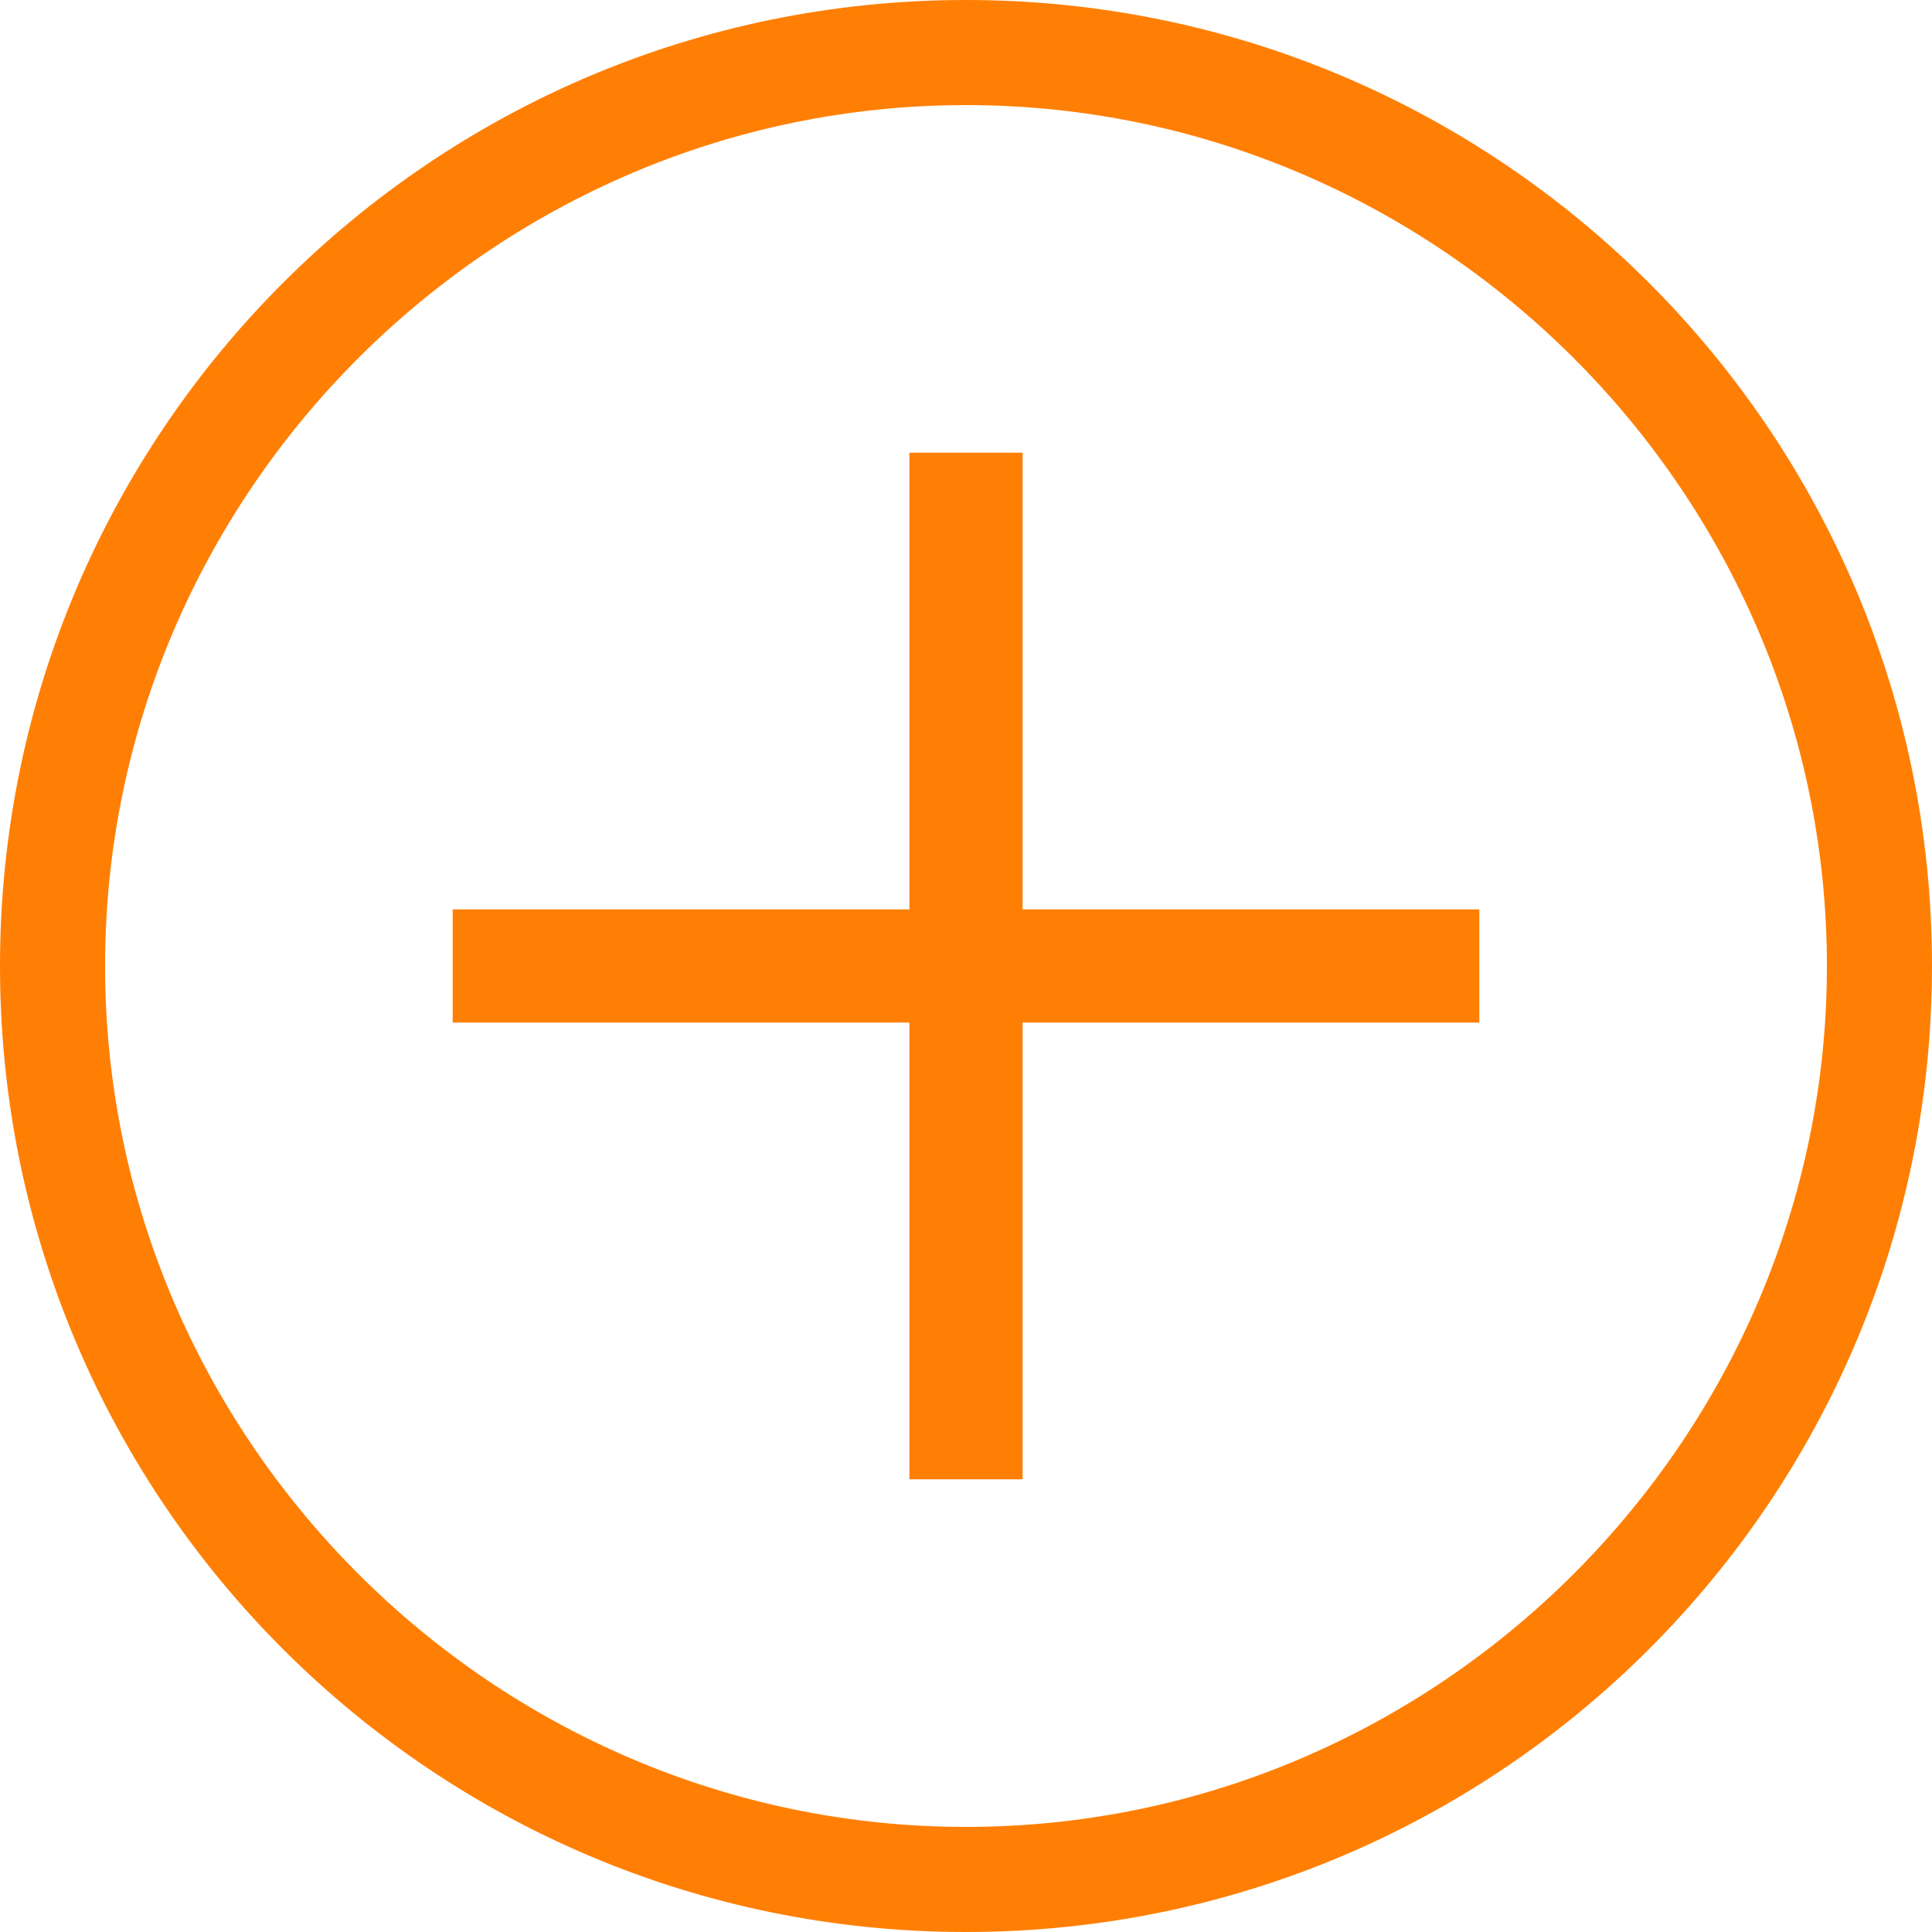
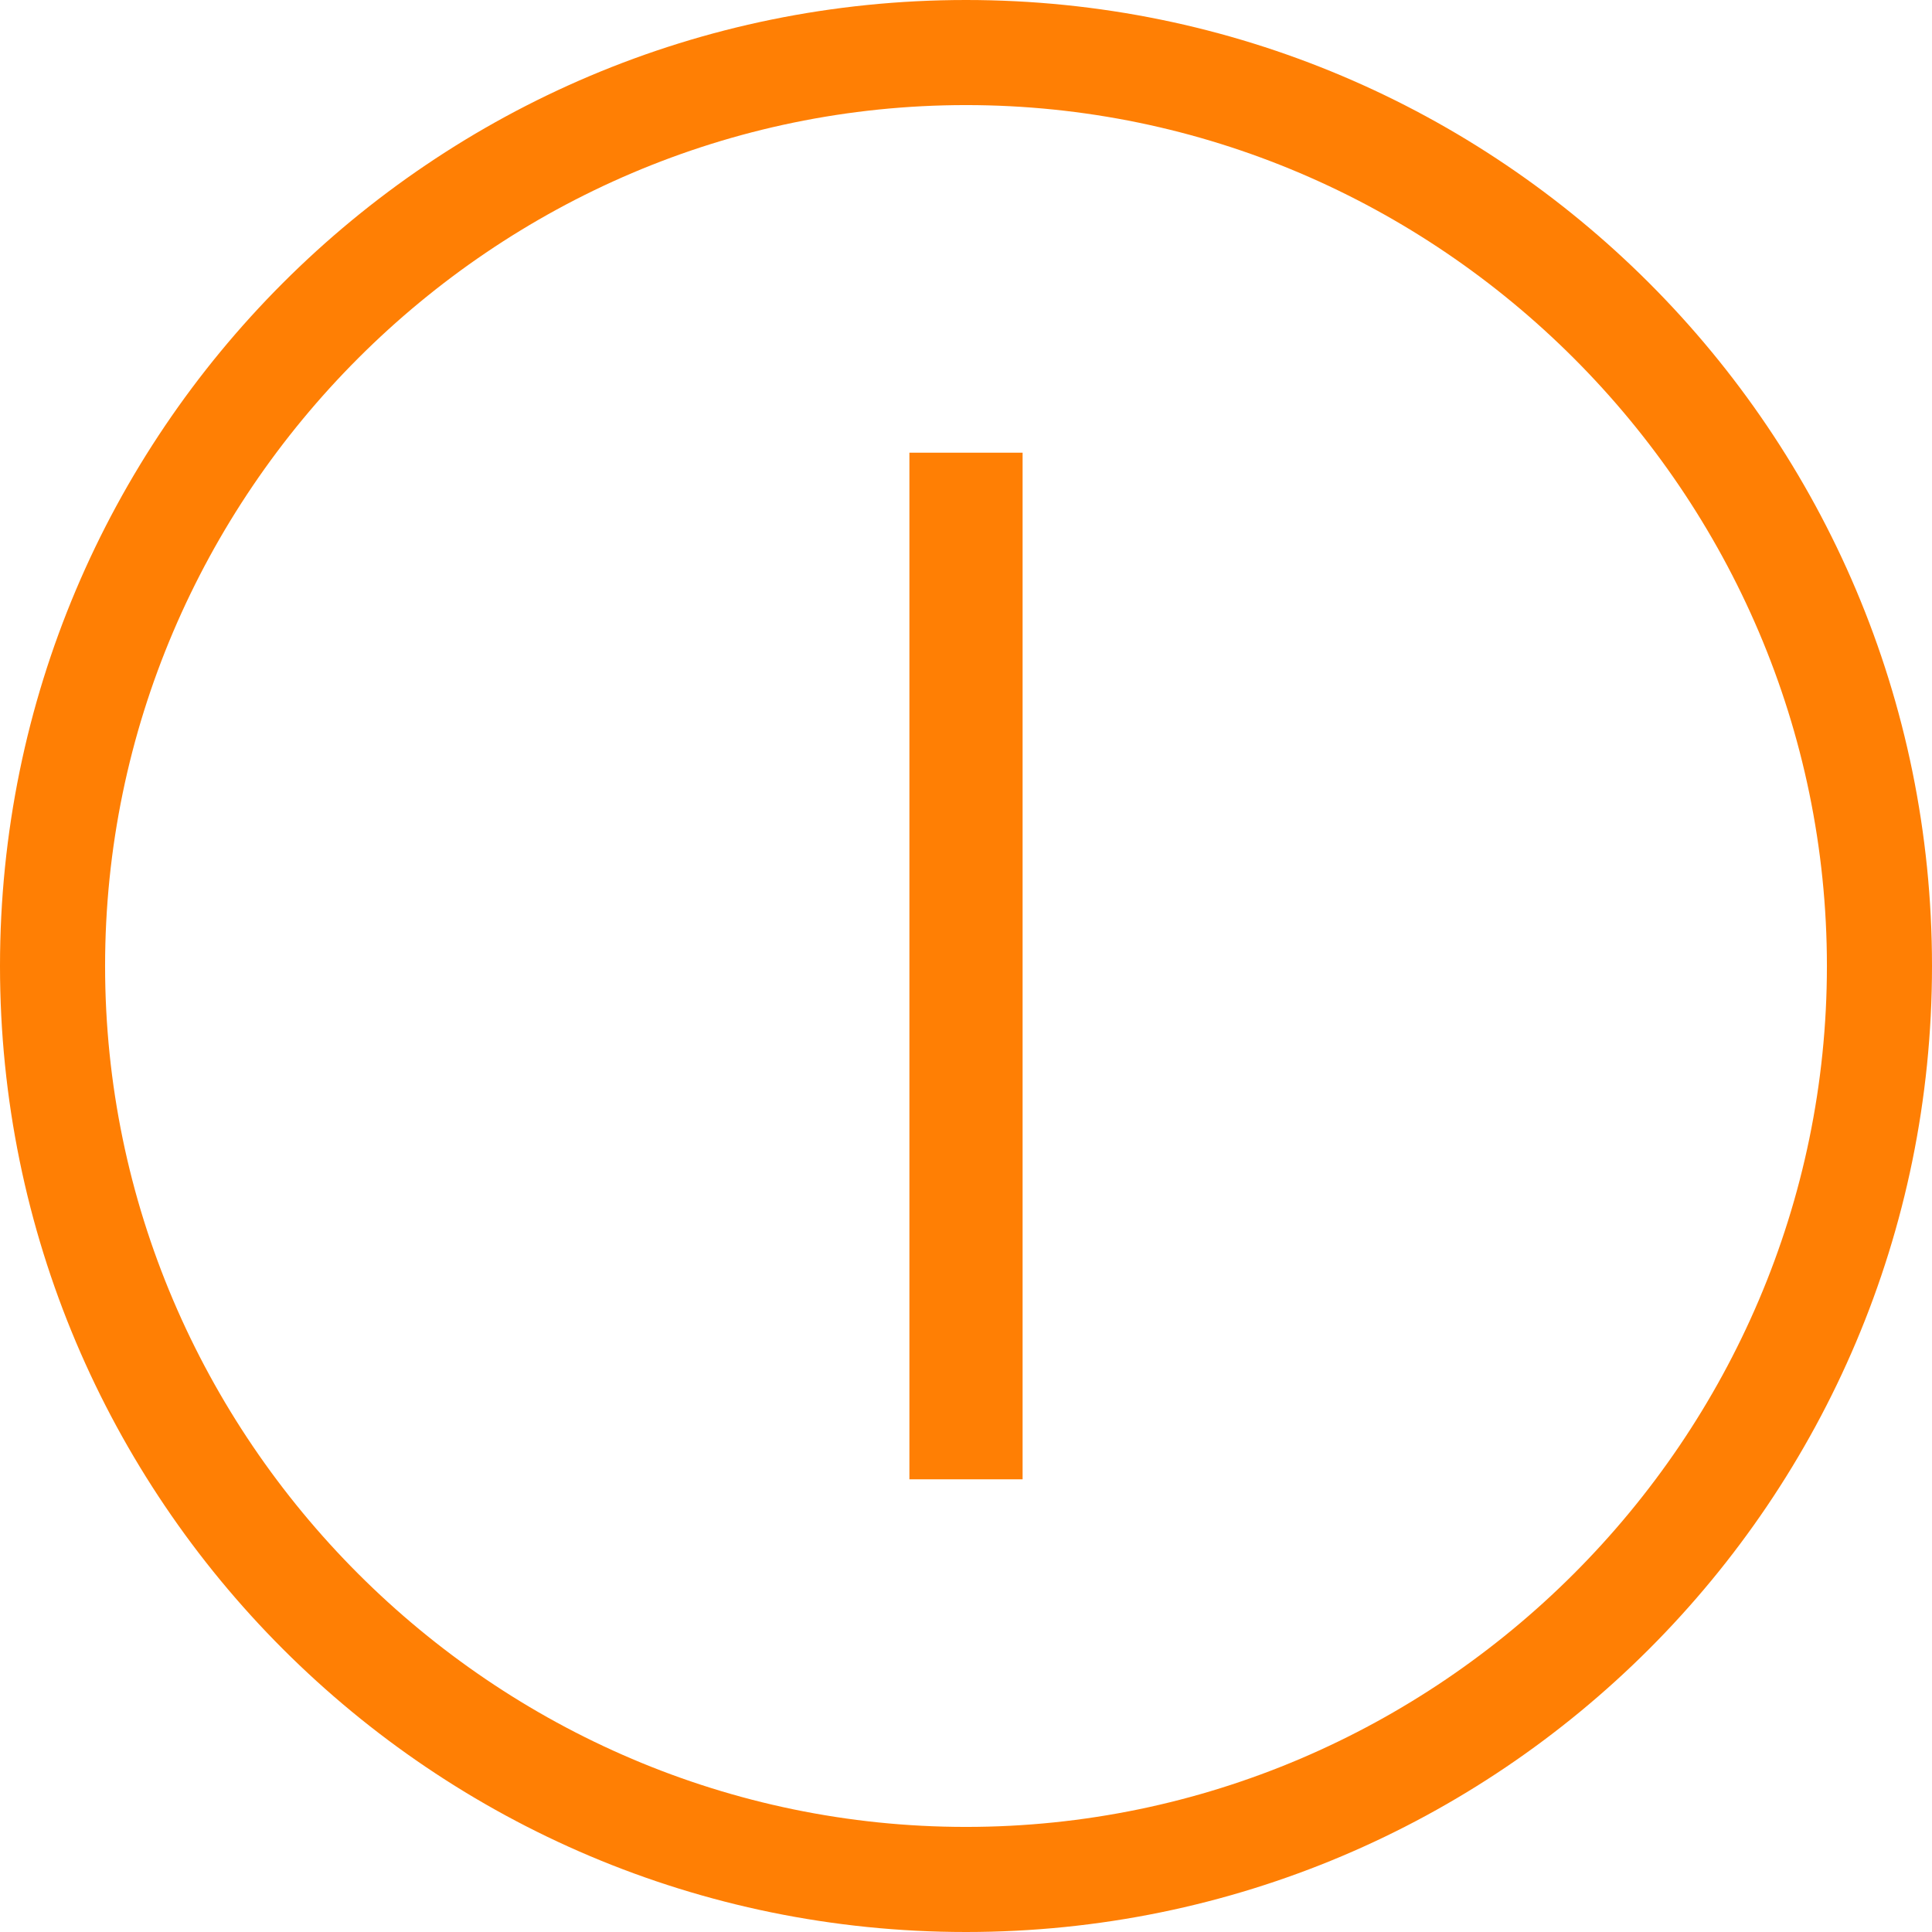
<svg xmlns="http://www.w3.org/2000/svg" width="61" height="61" viewBox="0 0 61 61" fill="none">
-   <path d="M30.5 61C13.655 61 0 47.345 0 30.5C0 13.655 13.655 0 30.5 0C47.345 0 61 13.655 61 30.5C61 47.345 47.345 61 30.5 61ZM30.5 3.318C15.569 3.318 3.318 15.569 3.318 30.5C3.318 45.431 15.569 57.682 30.5 57.682C45.431 57.682 57.682 45.431 57.682 30.5C57.682 15.569 45.431 3.318 30.5 3.318Z" fill="#FF7F04" />
-   <path d="M14.293 28.713H46.707V32.286H14.293V28.713Z" fill="#FF7F04" />
+   <path d="M30.5 61C13.655 61 0 47.345 0 30.5C0 13.655 13.655 0 30.5 0C47.345 0 61 13.655 61 30.5C61 47.345 47.345 61 30.5 61M30.5 3.318C15.569 3.318 3.318 15.569 3.318 30.5C3.318 45.431 15.569 57.682 30.5 57.682C45.431 57.682 57.682 45.431 57.682 30.5C57.682 15.569 45.431 3.318 30.5 3.318Z" fill="#FF7F04" />
  <path d="M28.713 14.293H32.287V46.707H28.713V14.293Z" fill="#FF7F04" />
</svg>